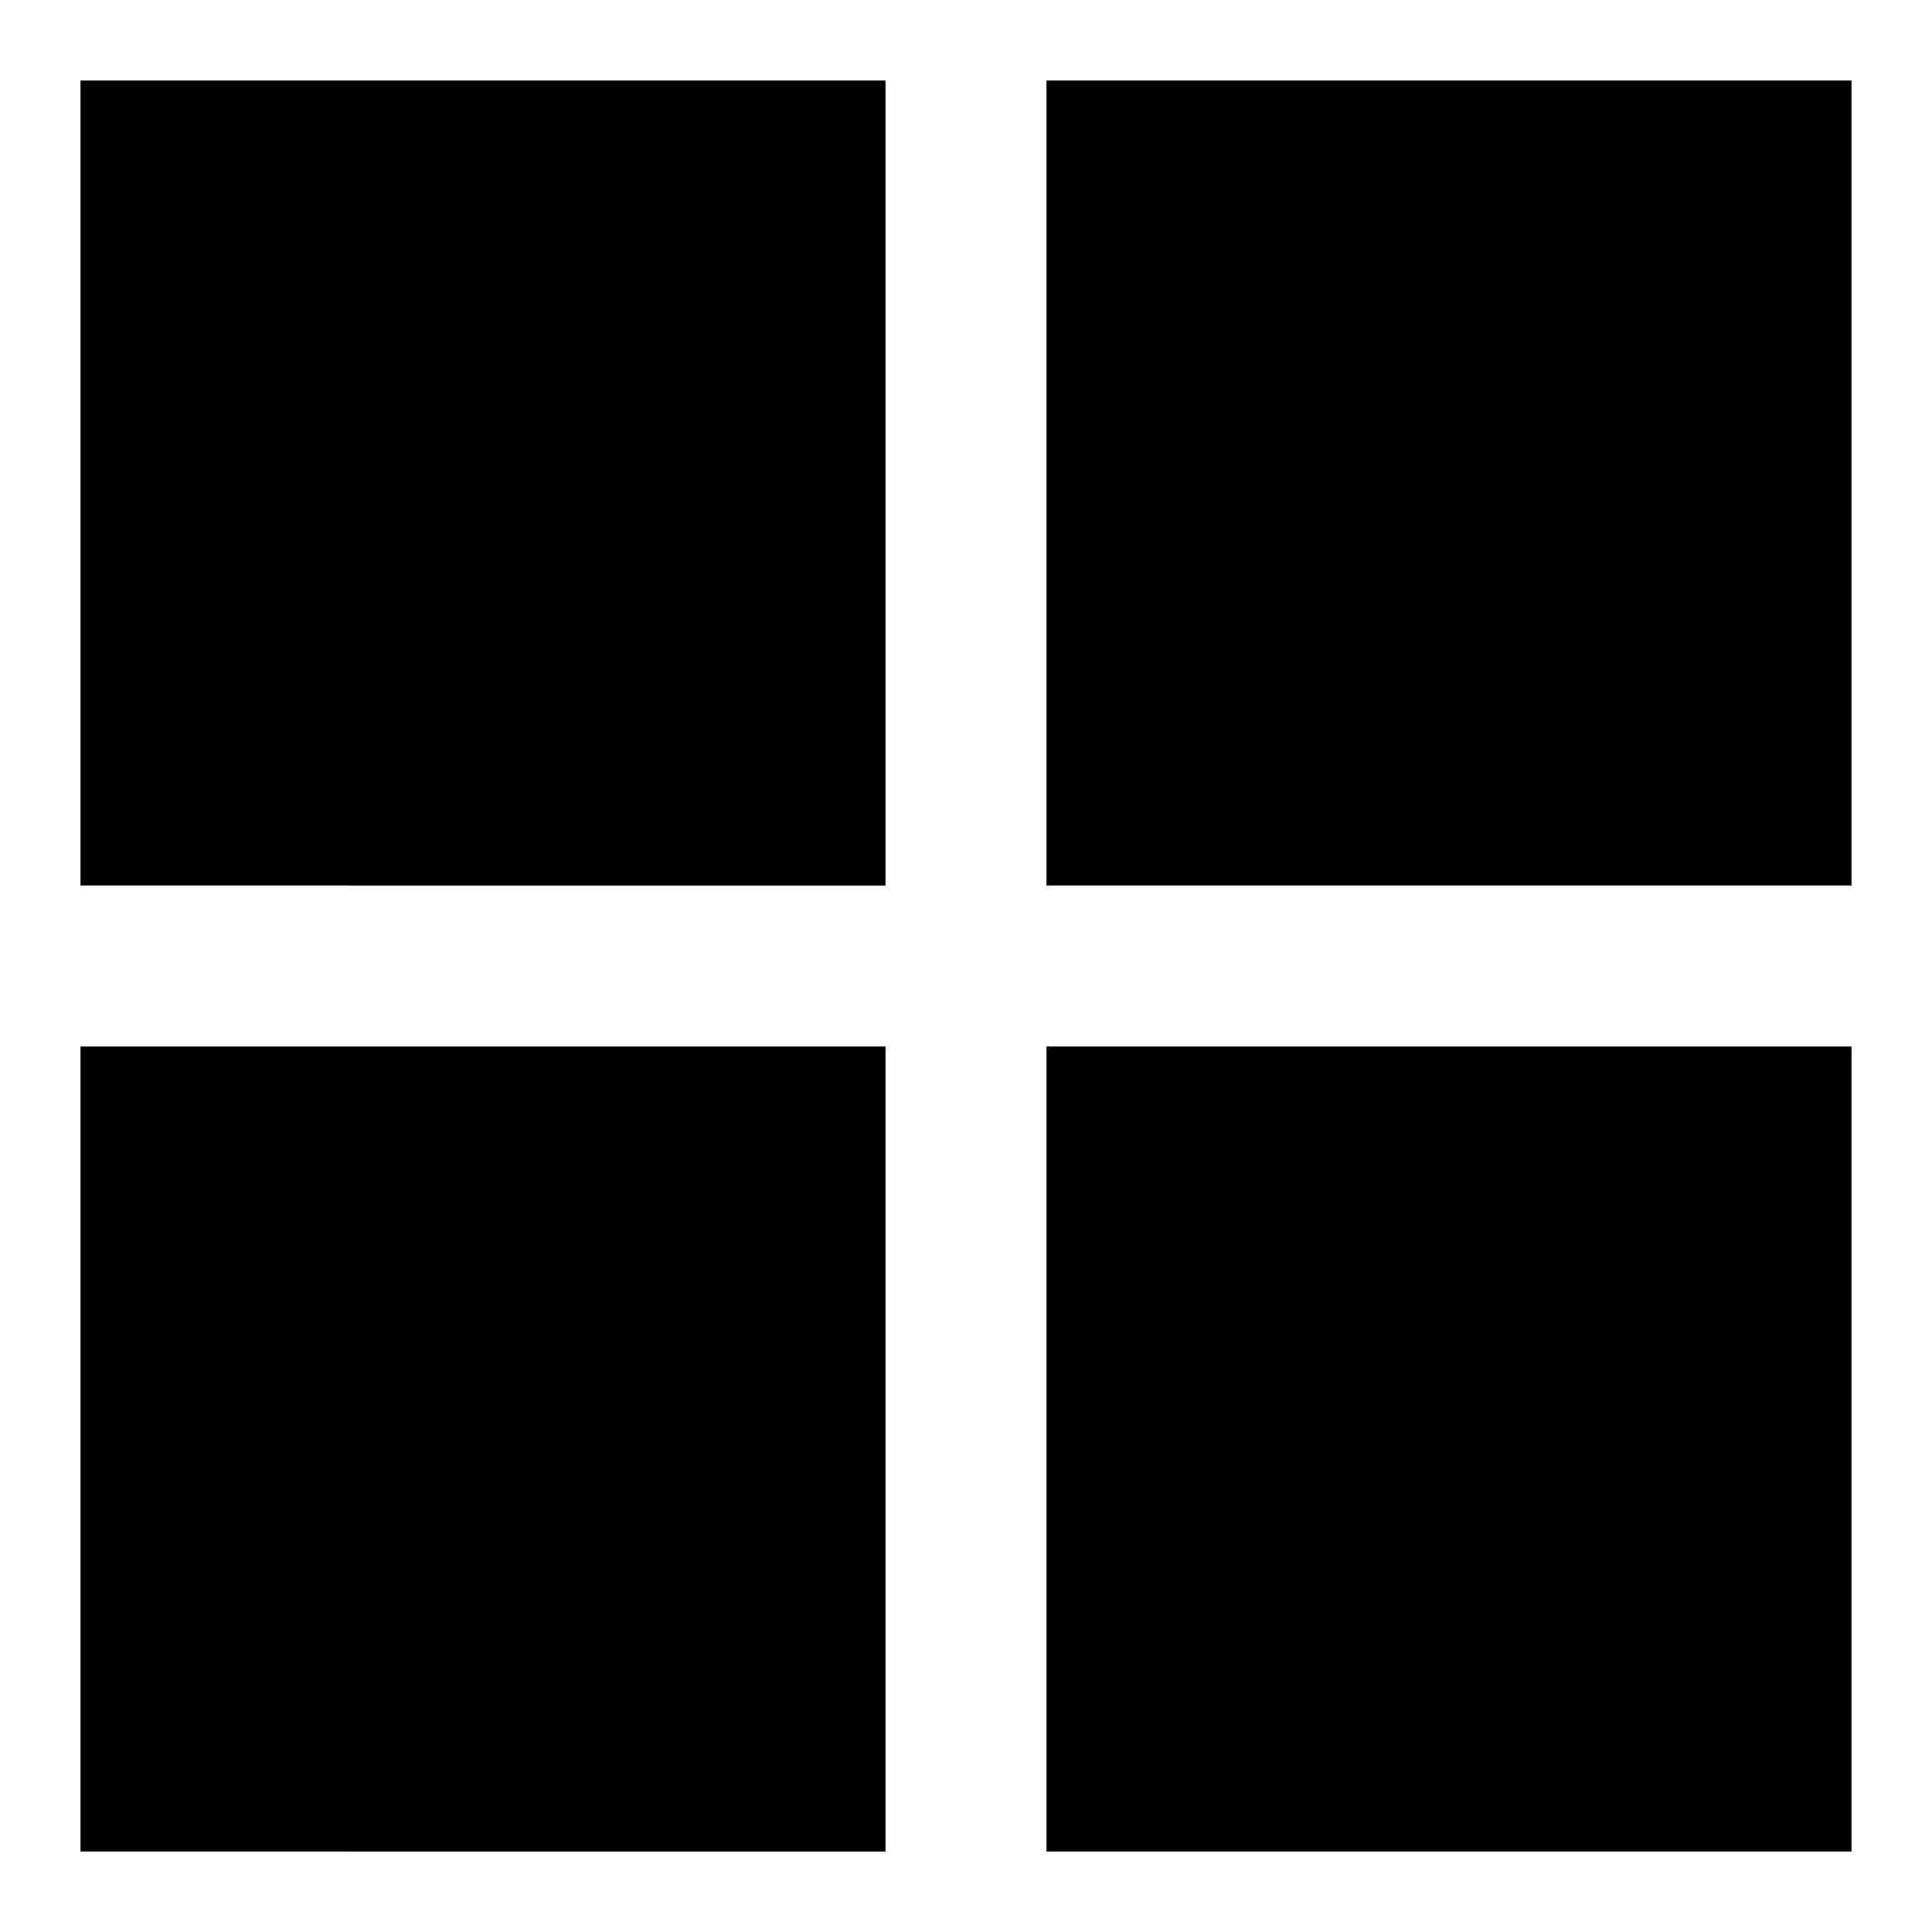
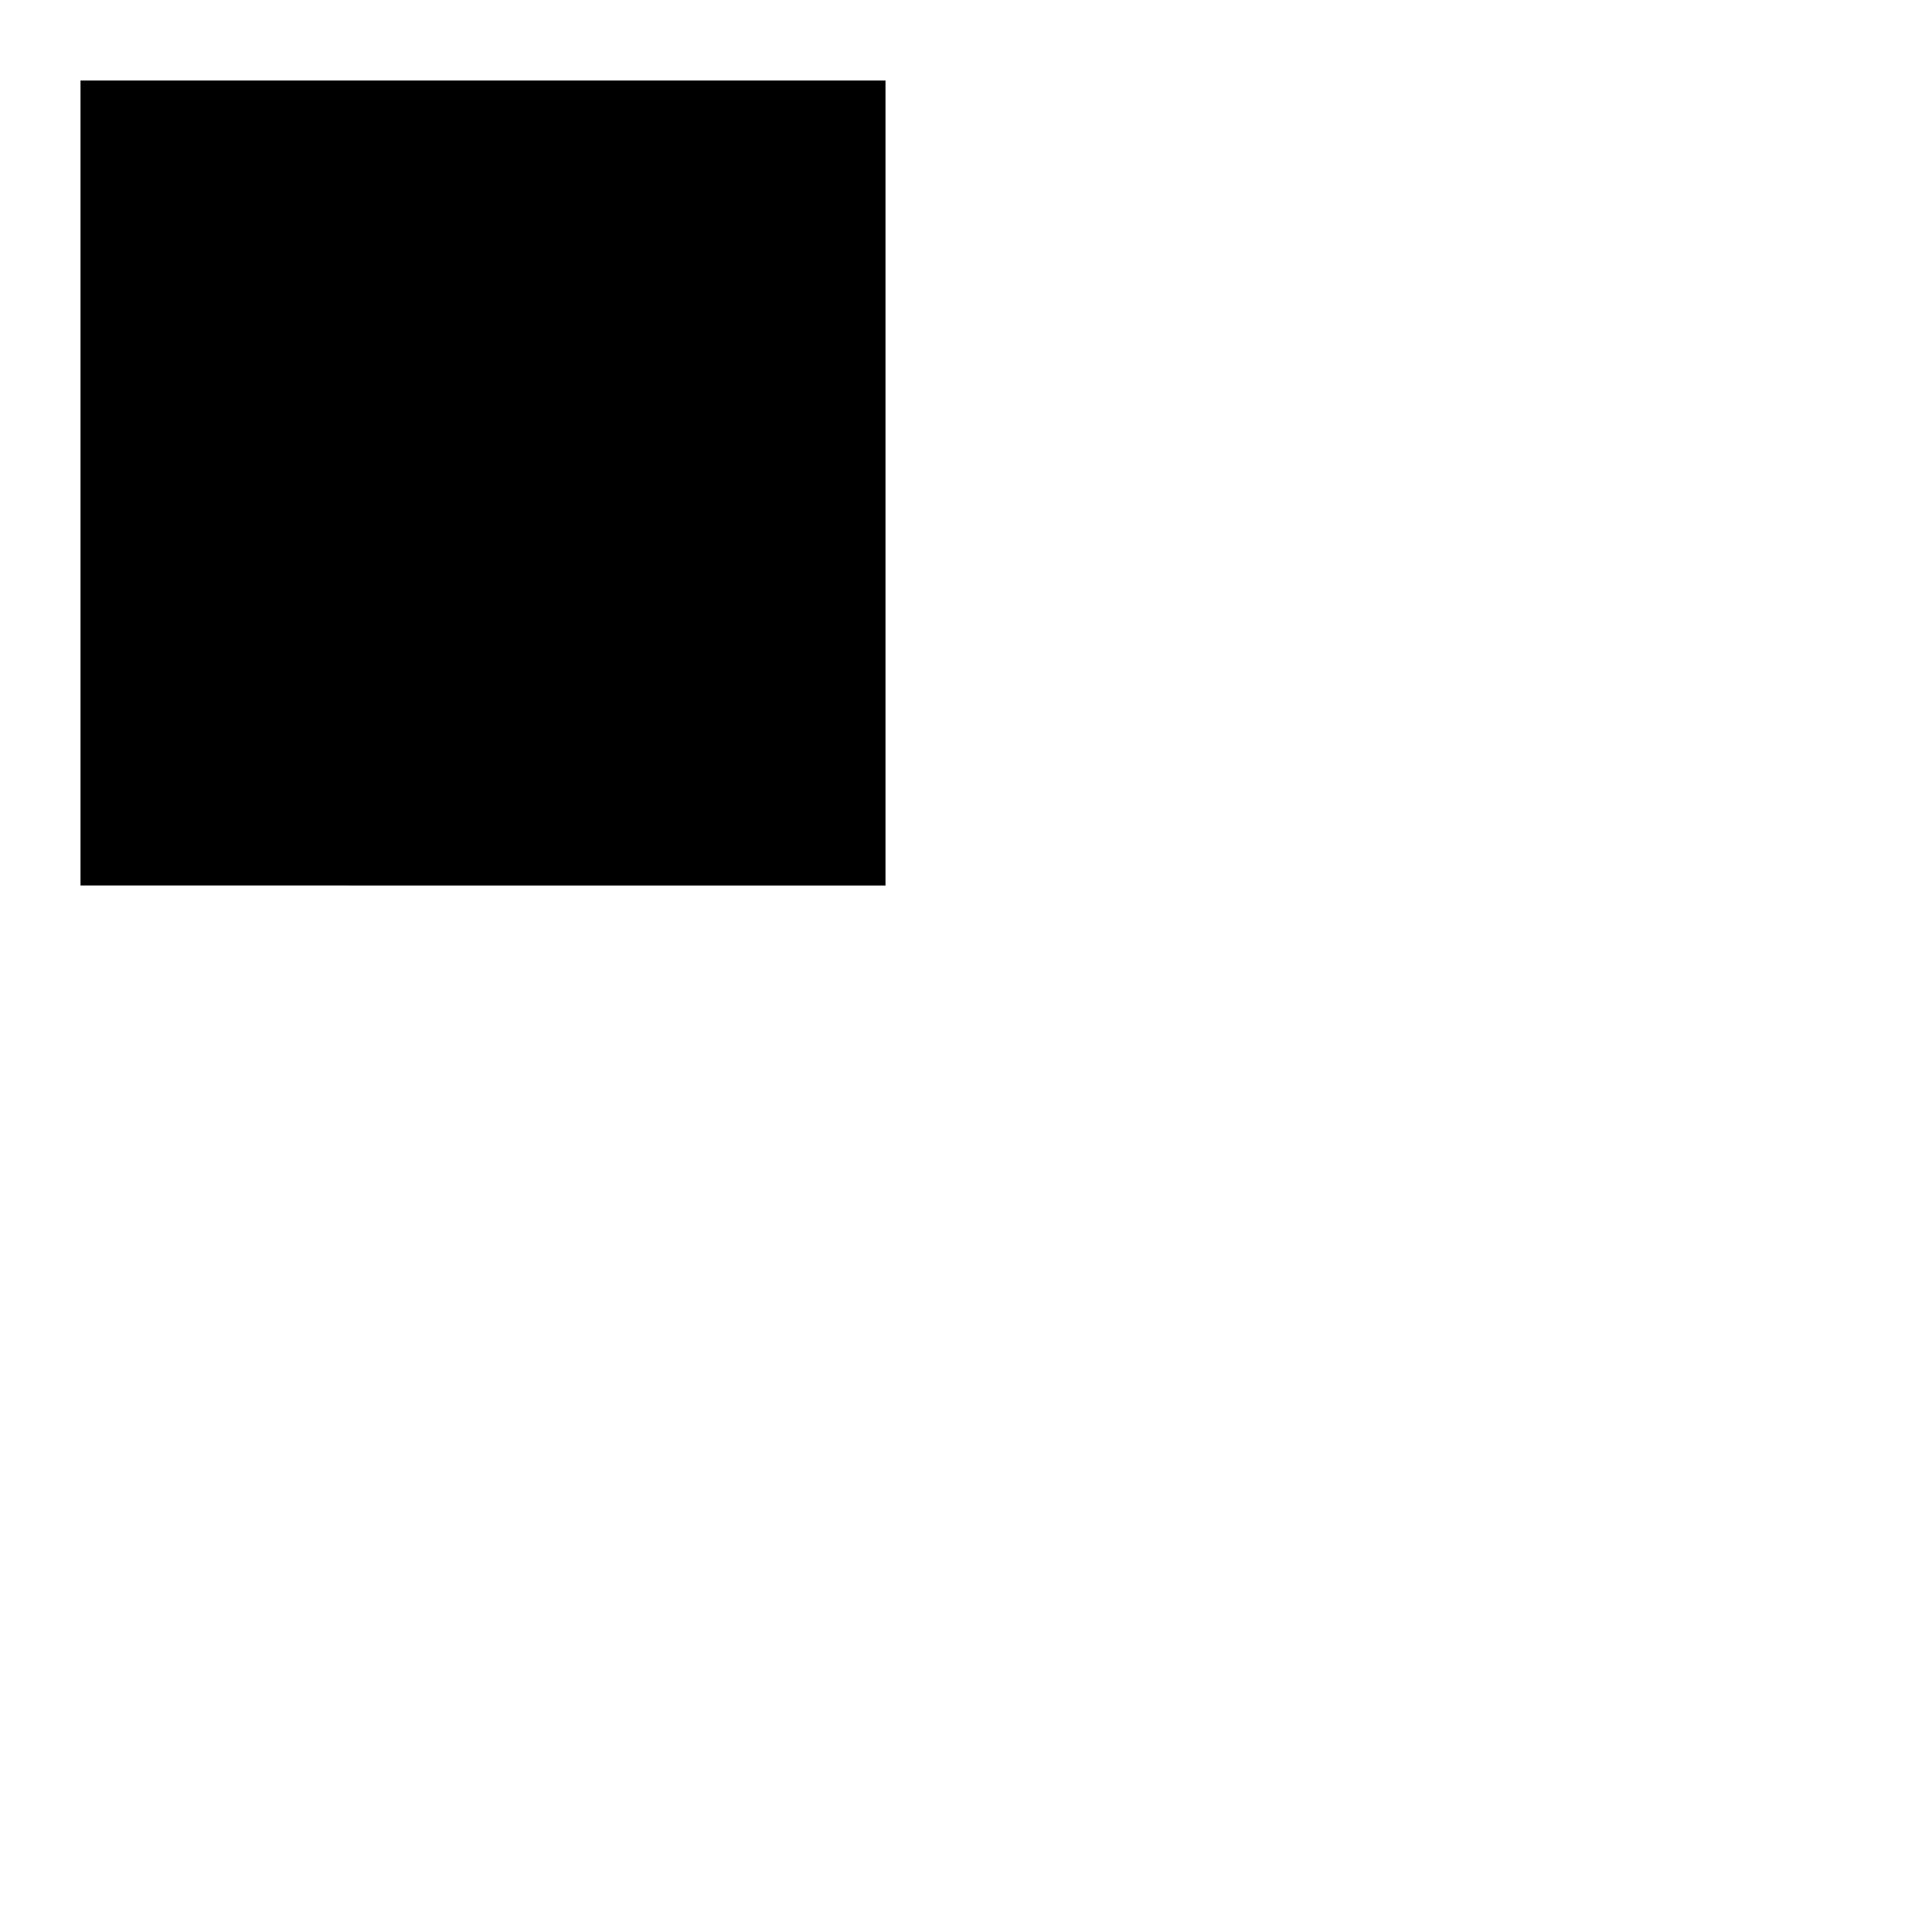
<svg xmlns="http://www.w3.org/2000/svg" id="nc_icon" xml:space="preserve" viewBox="0 0 24 24">
  <g fill="currentColor" class="nc-icon-wrapper">
    <path d="M1 1h10v10H1z" />
-     <path d="M23 11H13V1h10zM1 13h10v10H1z" data-color="color-2" />
-     <path d="M23 23H13V13h10z" />
  </g>
</svg>